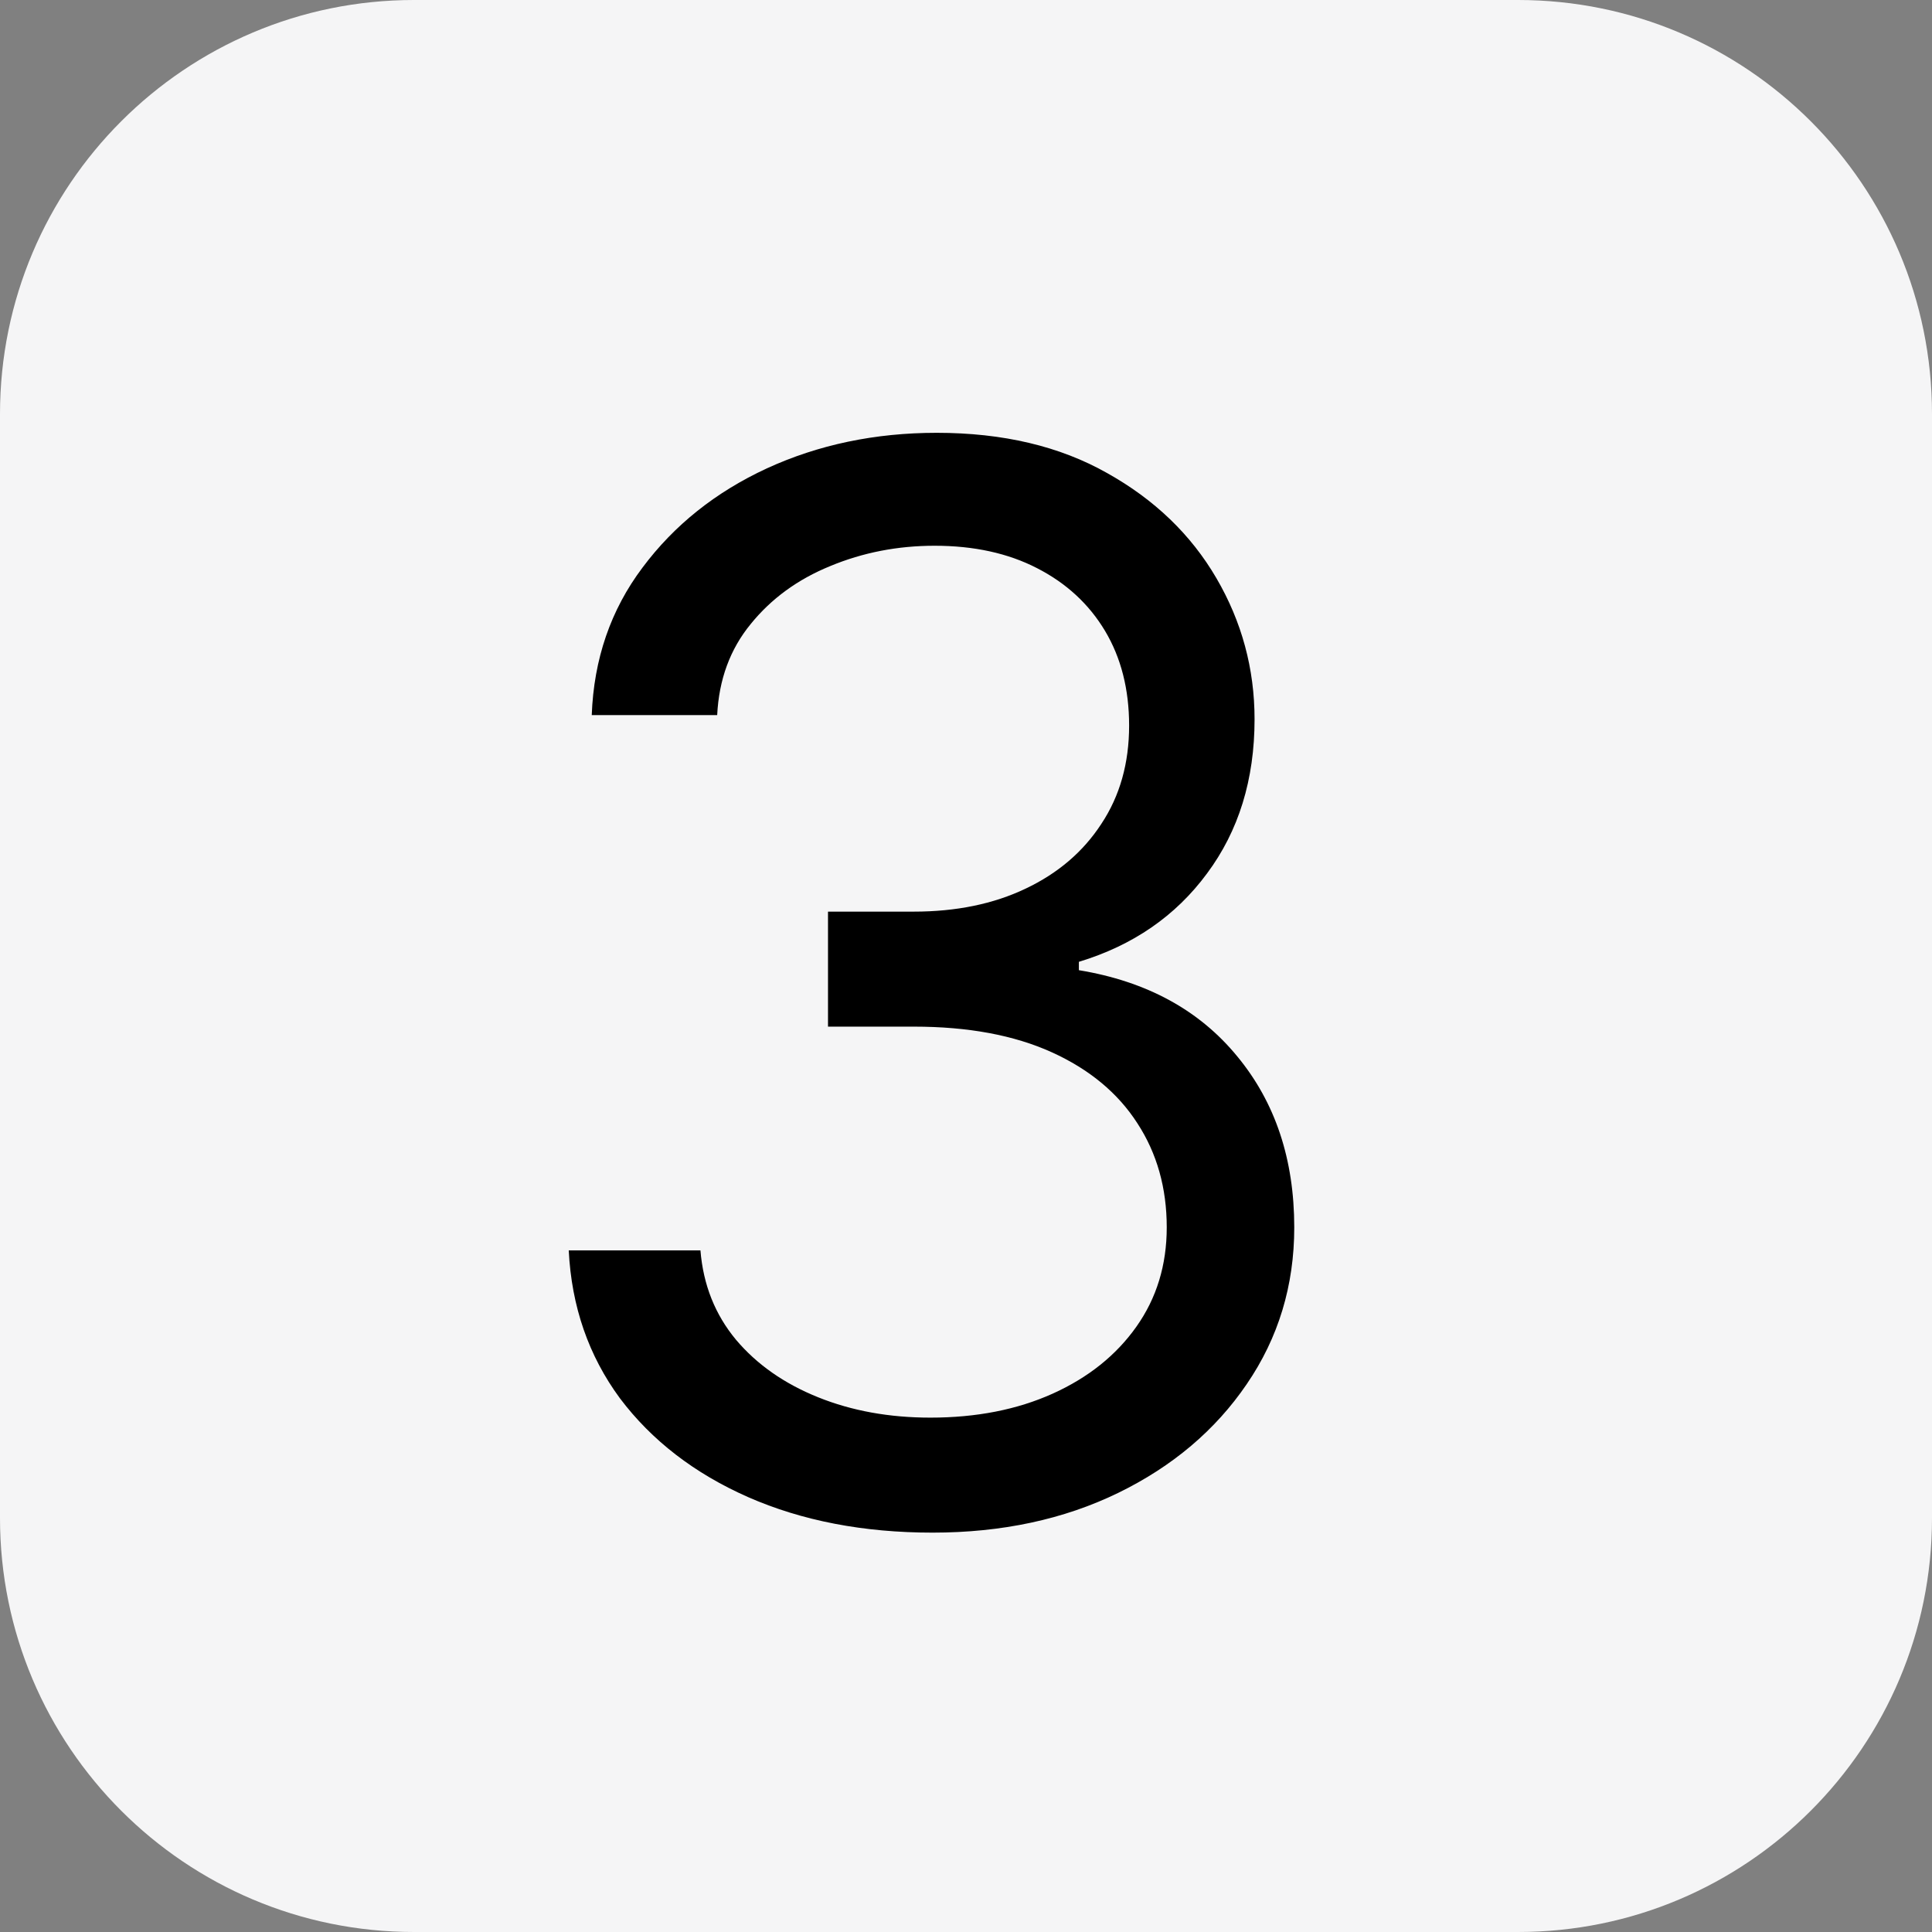
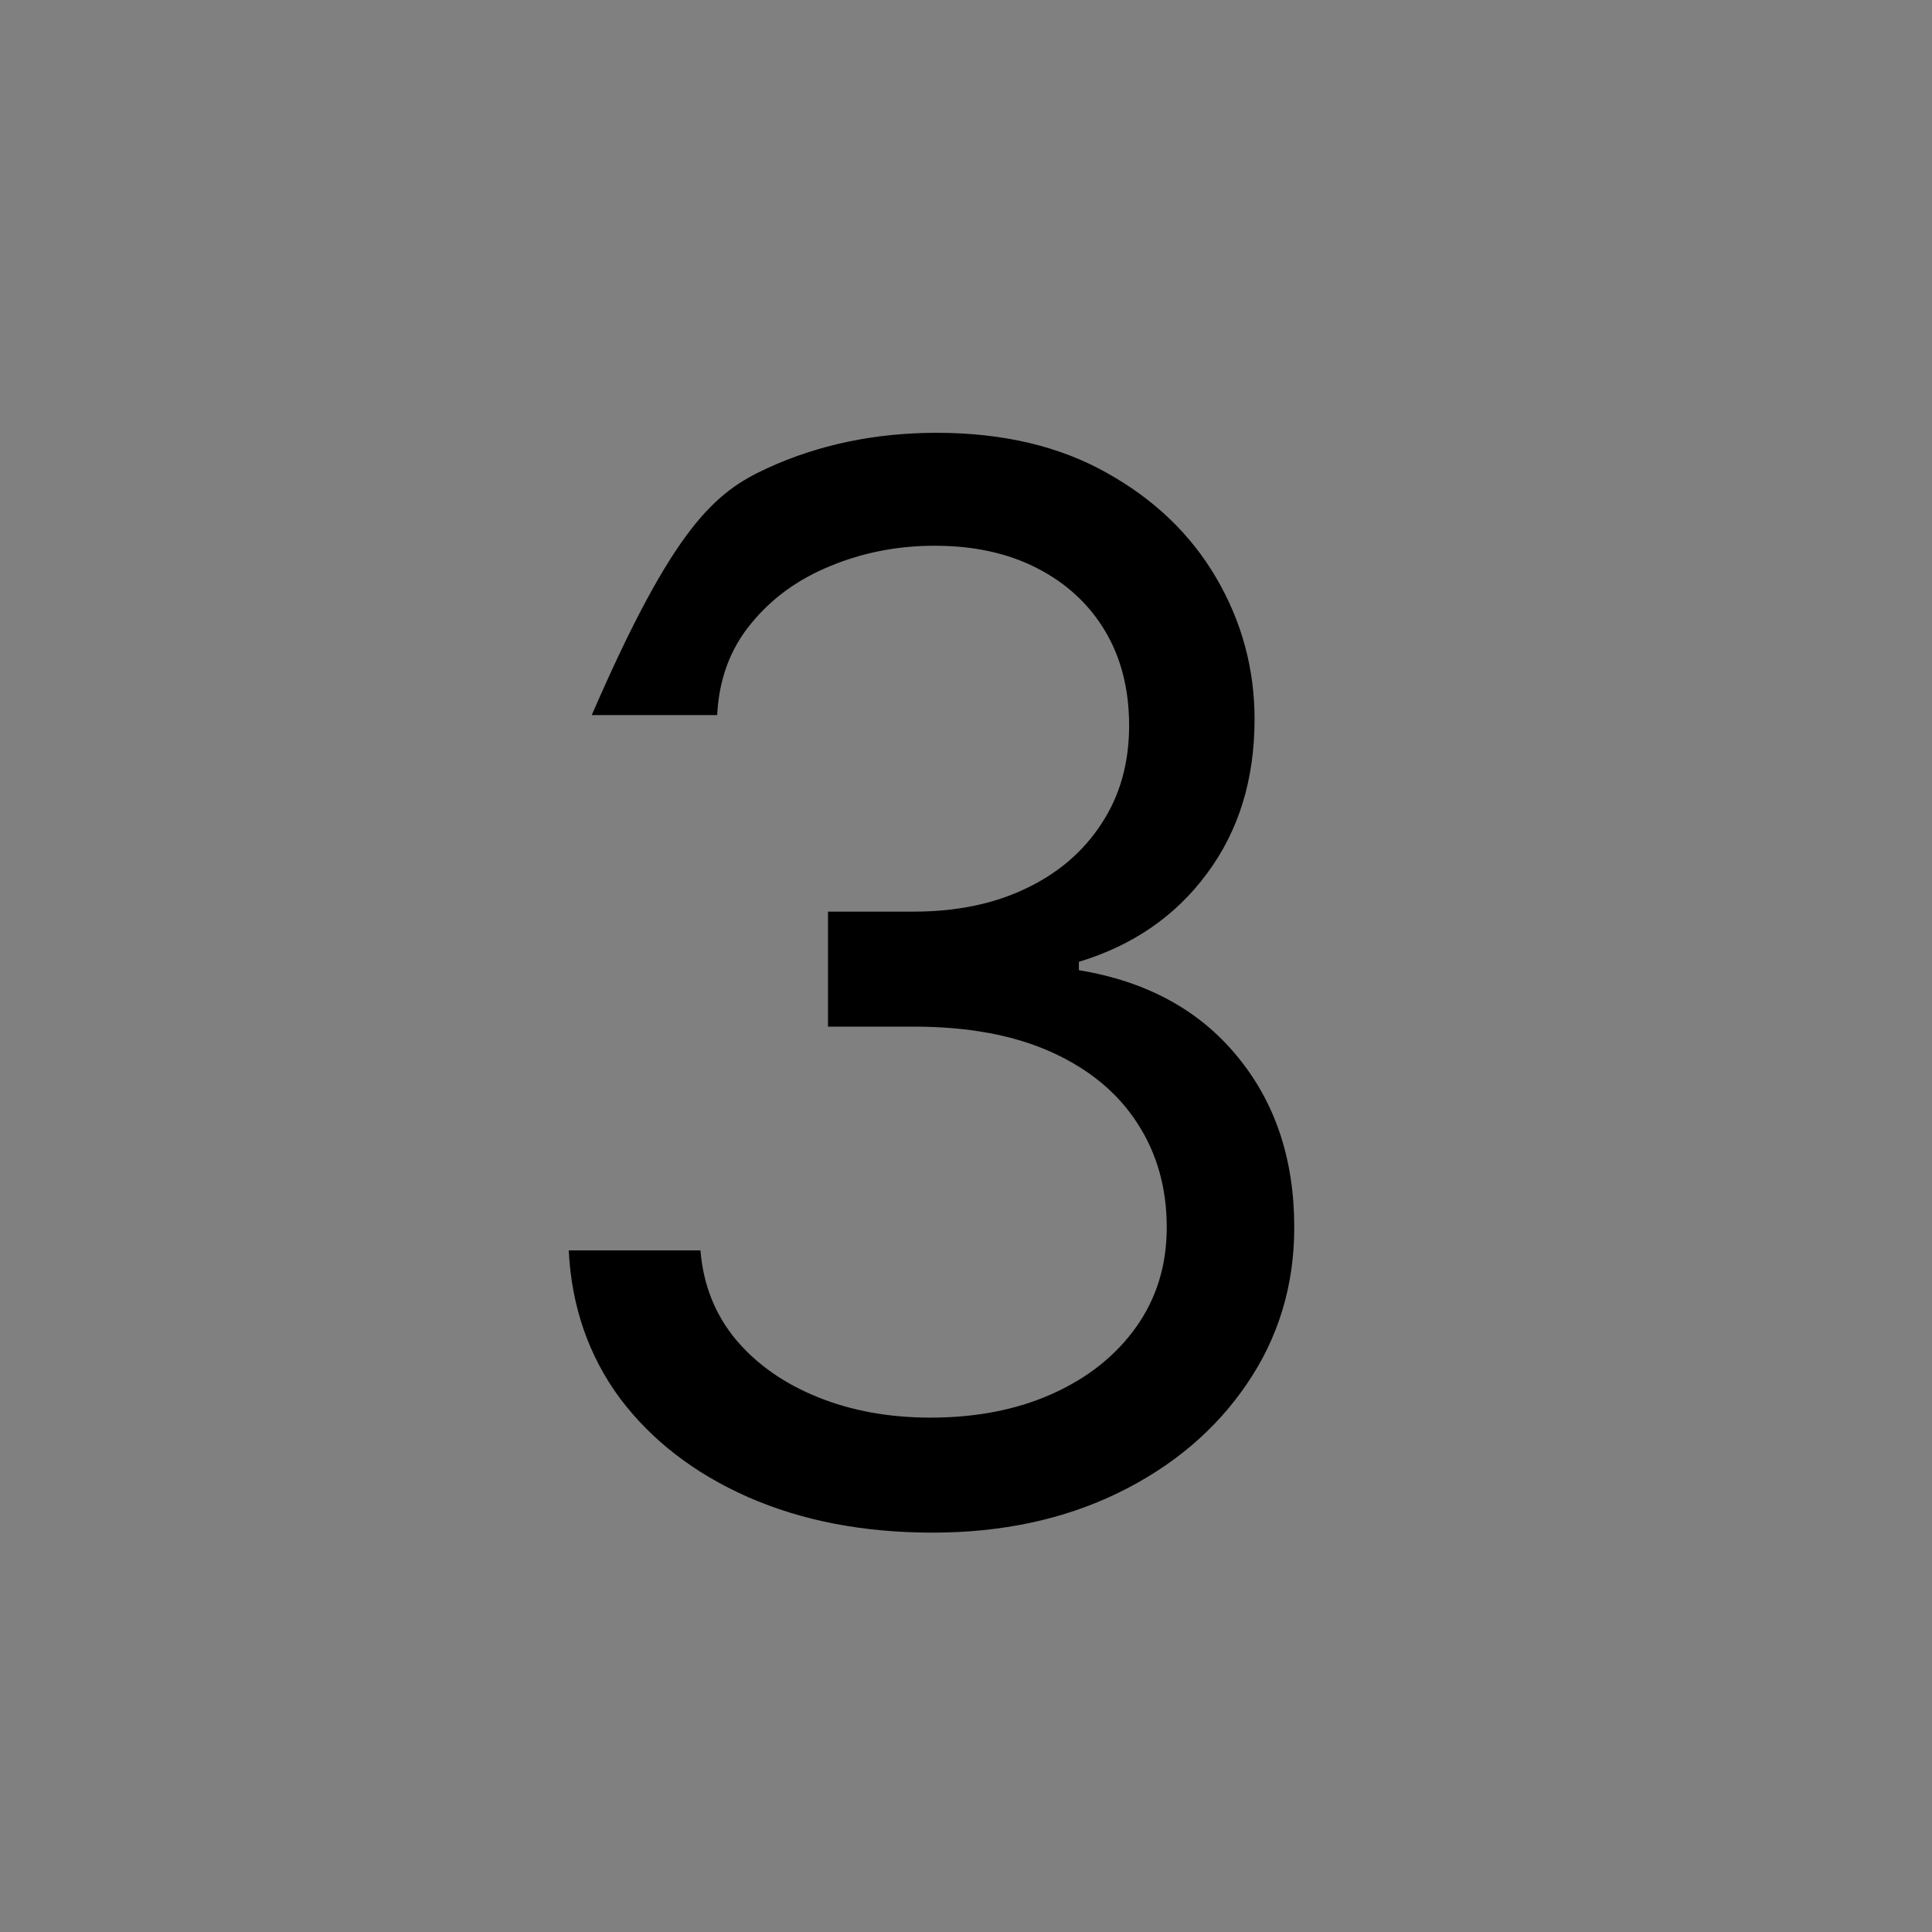
<svg xmlns="http://www.w3.org/2000/svg" width="42" height="42" viewBox="0 0 42 42" fill="none">
  <rect x="0" y="0" width="42" height="42" fill="#808080" stroke="none" />
  <g clip-path="url(#clip0_1172_964)">
-     <path d="M33 0H9C4.029 0 0 4.029 0 9V33C0 37.971 4.029 42 9 42H33C37.971 42 42 37.971 42 33V9C42 4.029 37.971 0 33 0Z" fill="#F5F5F6" />
-     <path d="M20.273 33.318C18.773 33.318 17.436 33.061 16.261 32.545C15.095 32.03 14.167 31.314 13.477 30.398C12.796 29.474 12.424 28.401 12.364 27.182H15.227C15.288 27.932 15.546 28.579 16 29.125C16.454 29.663 17.049 30.079 17.784 30.375C18.519 30.671 19.333 30.818 20.227 30.818C21.227 30.818 22.114 30.644 22.886 30.296C23.659 29.947 24.265 29.462 24.704 28.841C25.144 28.22 25.364 27.5 25.364 26.682C25.364 25.826 25.151 25.072 24.727 24.421C24.303 23.761 23.682 23.246 22.864 22.875C22.046 22.504 21.046 22.318 19.864 22.318H18V19.818H19.864C20.788 19.818 21.599 19.651 22.296 19.318C23 18.985 23.549 18.515 23.943 17.909C24.345 17.303 24.546 16.591 24.546 15.773C24.546 14.985 24.371 14.299 24.023 13.716C23.674 13.133 23.182 12.678 22.546 12.352C21.917 12.027 21.174 11.864 20.318 11.864C19.515 11.864 18.758 12.011 18.046 12.307C17.341 12.595 16.765 13.015 16.318 13.568C15.871 14.114 15.629 14.773 15.591 15.546H12.864C12.909 14.326 13.277 13.258 13.966 12.341C14.655 11.417 15.557 10.697 16.671 10.182C17.792 9.667 19.023 9.409 20.364 9.409C21.803 9.409 23.038 9.701 24.068 10.284C25.099 10.86 25.89 11.621 26.443 12.568C26.996 13.515 27.273 14.538 27.273 15.636C27.273 16.947 26.928 18.064 26.239 18.989C25.557 19.913 24.629 20.553 23.454 20.909V21.091C24.924 21.333 26.072 21.958 26.898 22.966C27.724 23.966 28.136 25.204 28.136 26.682C28.136 27.947 27.792 29.083 27.102 30.091C26.421 31.091 25.489 31.879 24.307 32.455C23.125 33.03 21.78 33.318 20.273 33.318Z" fill="black" />
+     <path d="M20.273 33.318C18.773 33.318 17.436 33.061 16.261 32.545C15.095 32.03 14.167 31.314 13.477 30.398C12.796 29.474 12.424 28.401 12.364 27.182H15.227C15.288 27.932 15.546 28.579 16 29.125C16.454 29.663 17.049 30.079 17.784 30.375C18.519 30.671 19.333 30.818 20.227 30.818C21.227 30.818 22.114 30.644 22.886 30.296C23.659 29.947 24.265 29.462 24.704 28.841C25.144 28.22 25.364 27.5 25.364 26.682C25.364 25.826 25.151 25.072 24.727 24.421C24.303 23.761 23.682 23.246 22.864 22.875C22.046 22.504 21.046 22.318 19.864 22.318H18V19.818H19.864C20.788 19.818 21.599 19.651 22.296 19.318C23 18.985 23.549 18.515 23.943 17.909C24.345 17.303 24.546 16.591 24.546 15.773C24.546 14.985 24.371 14.299 24.023 13.716C23.674 13.133 23.182 12.678 22.546 12.352C21.917 12.027 21.174 11.864 20.318 11.864C19.515 11.864 18.758 12.011 18.046 12.307C17.341 12.595 16.765 13.015 16.318 13.568C15.871 14.114 15.629 14.773 15.591 15.546H12.864C14.655 11.417 15.557 10.697 16.671 10.182C17.792 9.667 19.023 9.409 20.364 9.409C21.803 9.409 23.038 9.701 24.068 10.284C25.099 10.86 25.89 11.621 26.443 12.568C26.996 13.515 27.273 14.538 27.273 15.636C27.273 16.947 26.928 18.064 26.239 18.989C25.557 19.913 24.629 20.553 23.454 20.909V21.091C24.924 21.333 26.072 21.958 26.898 22.966C27.724 23.966 28.136 25.204 28.136 26.682C28.136 27.947 27.792 29.083 27.102 30.091C26.421 31.091 25.489 31.879 24.307 32.455C23.125 33.03 21.78 33.318 20.273 33.318Z" fill="black" />
  </g>
  <defs>
    <clipPath id="clip0_1172_964">
      <rect width="42" height="42" fill="white" />
    </clipPath>
  </defs>
</svg>